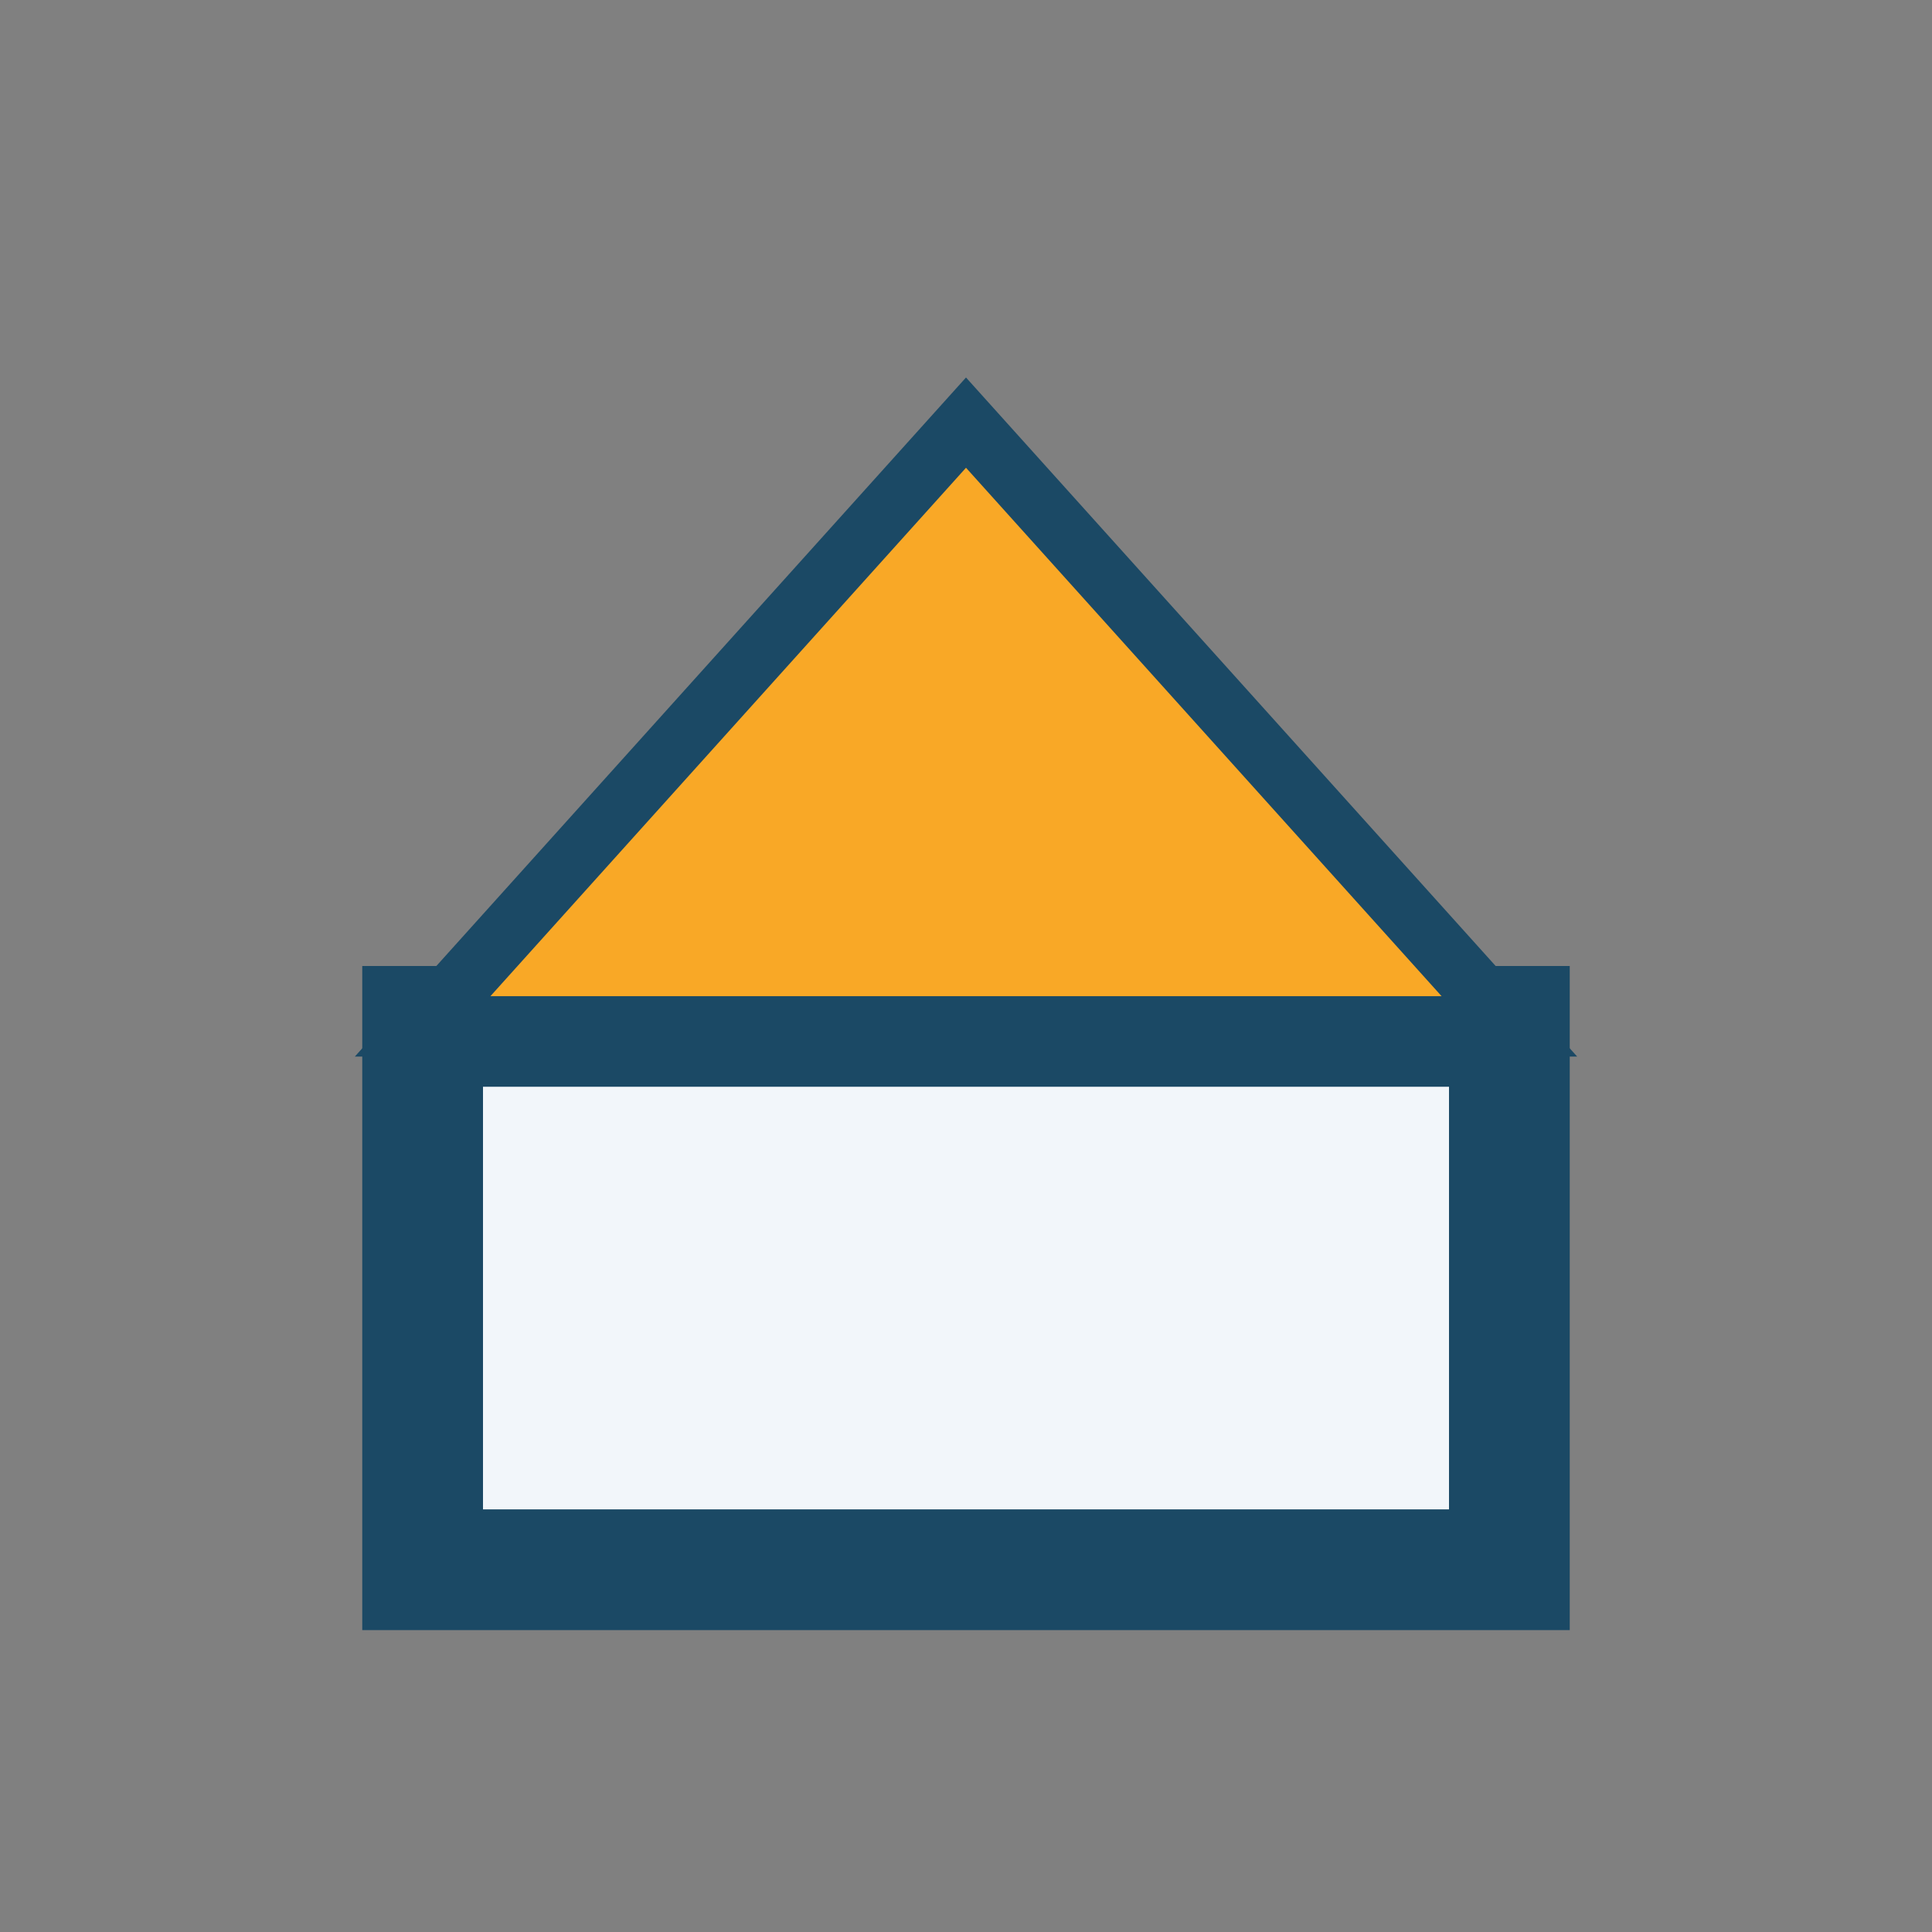
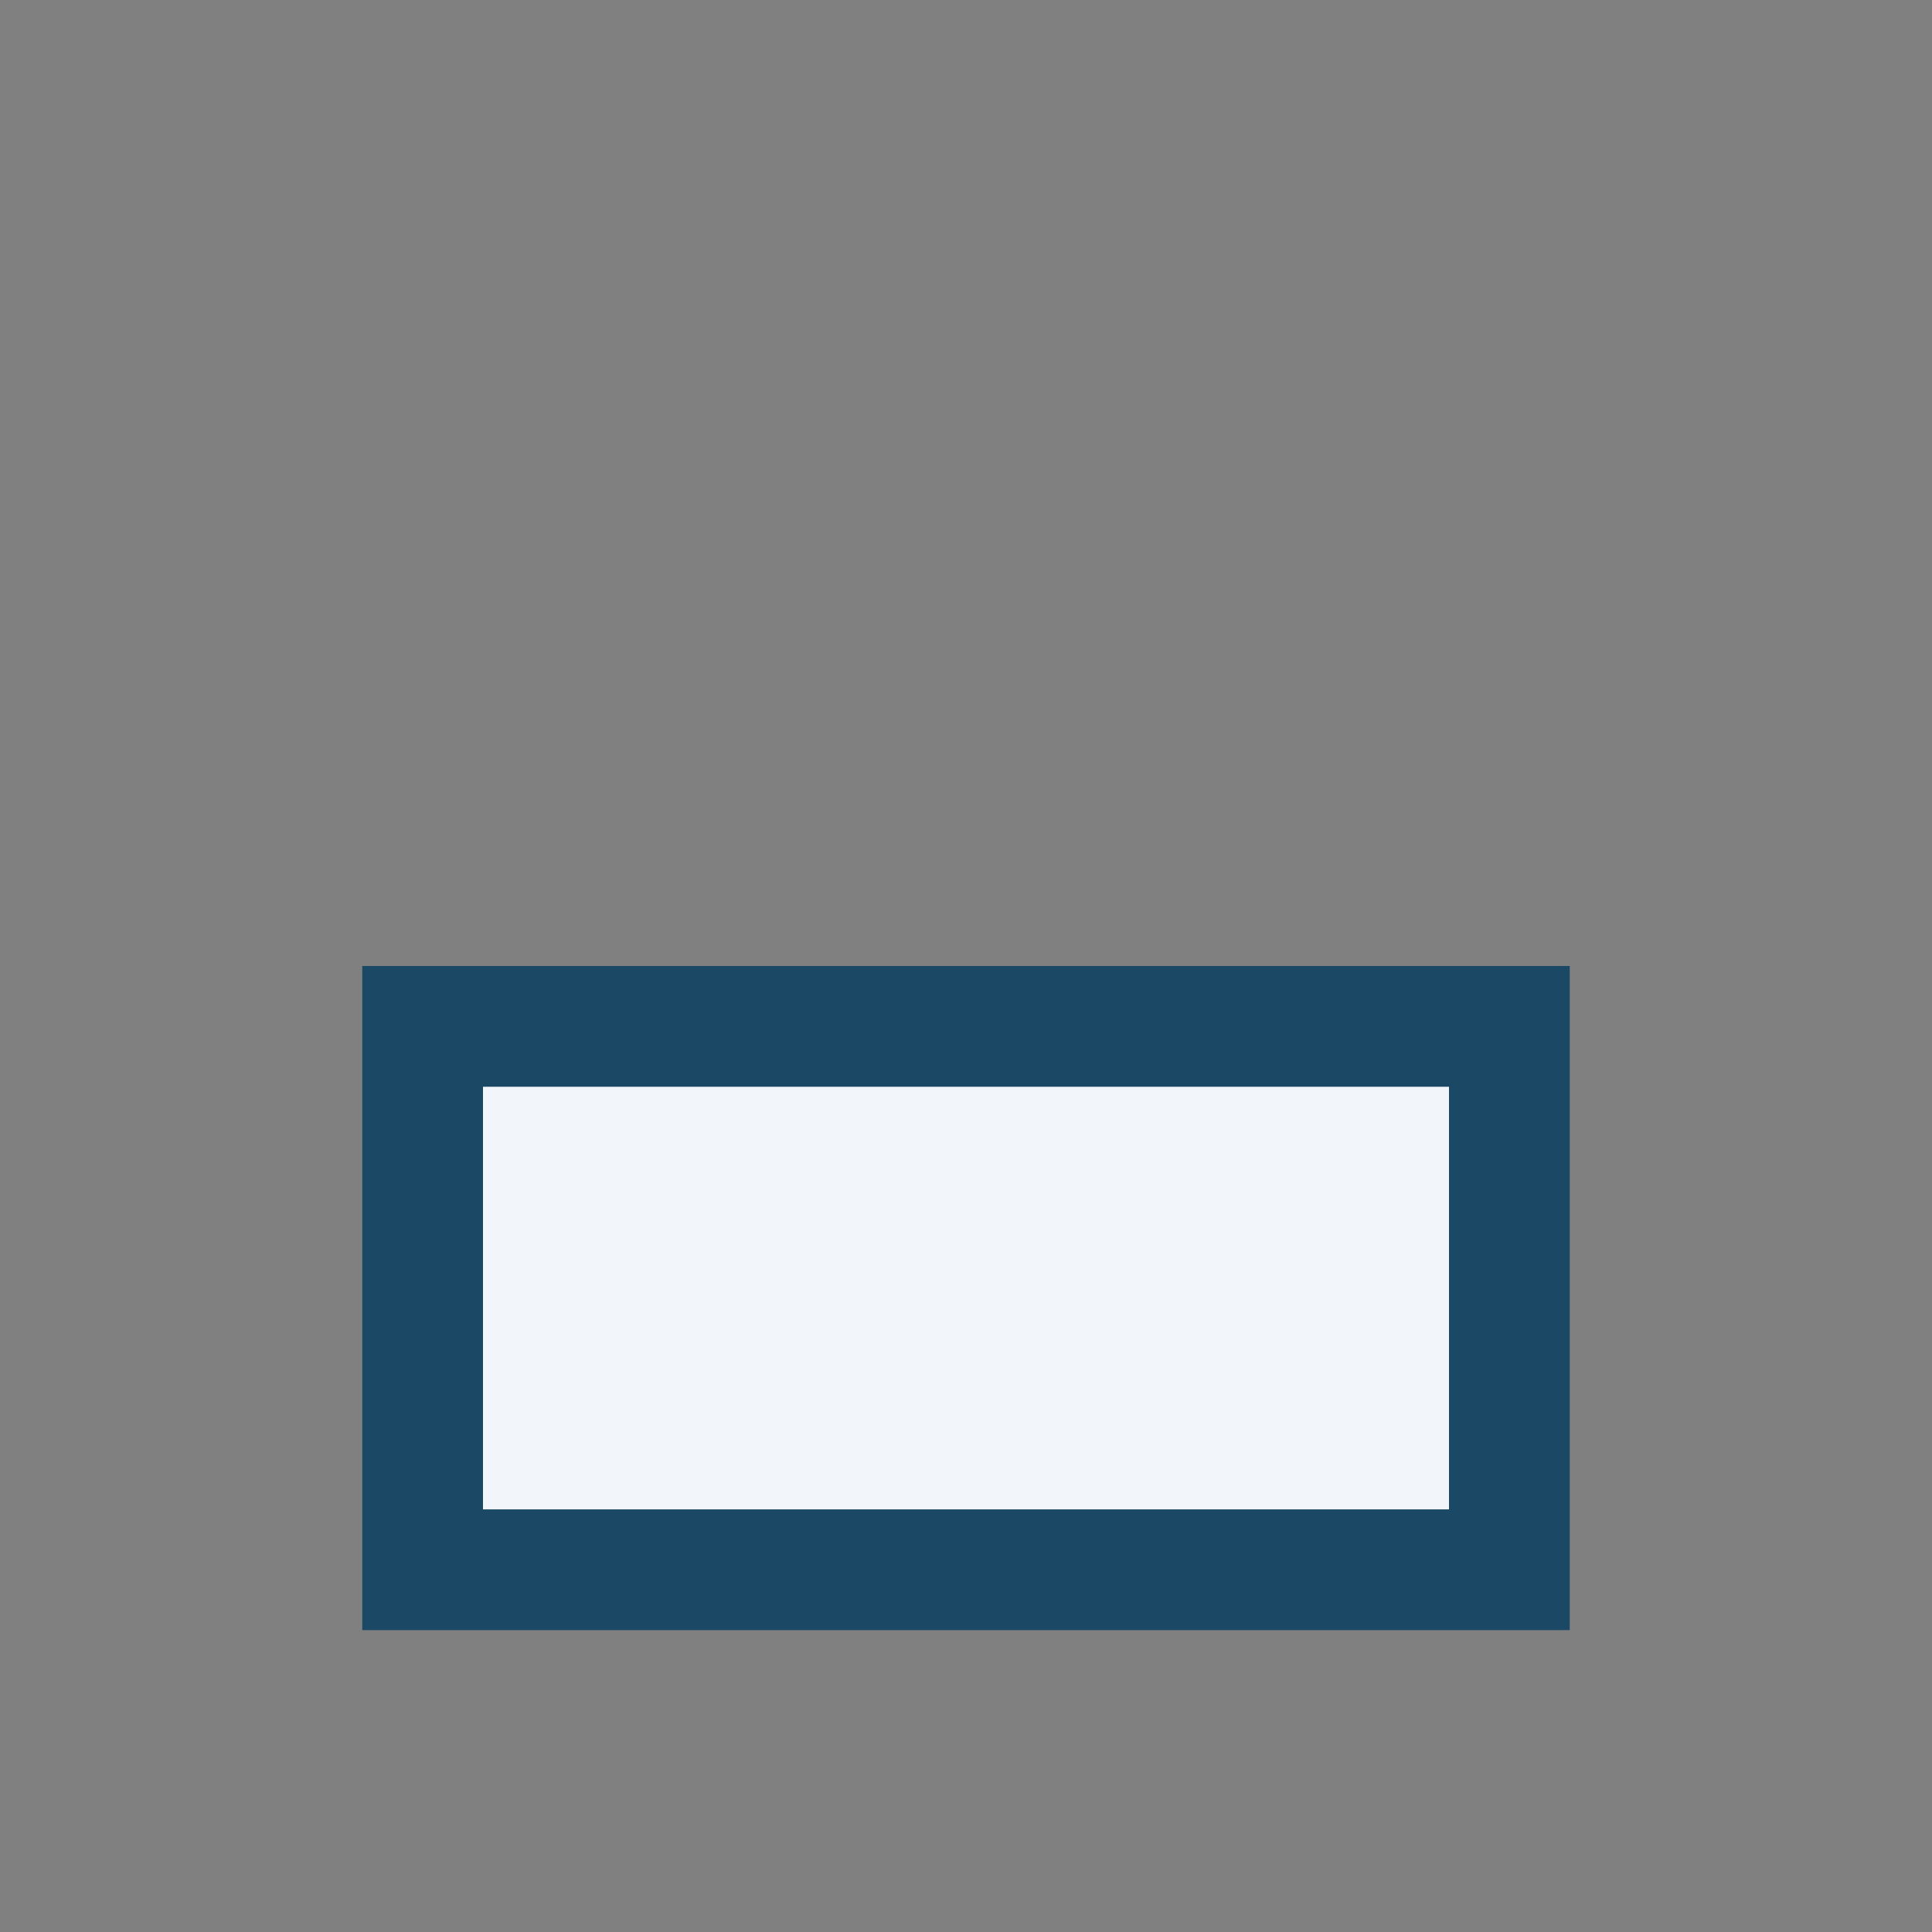
<svg xmlns="http://www.w3.org/2000/svg" width="32" height="32" viewBox="0 0 32 32">
  <rect x="0" y="0" width="32" height="32" fill="#808080" stroke="none" />
  <rect x="7" y="17" width="18" height="9" fill="#F2F6FA" stroke="#1B4965" stroke-width="2" />
-   <polygon points="16,7 25,17 7,17" fill="#F9A826" stroke="#1B4965" stroke-width="1" />
</svg>